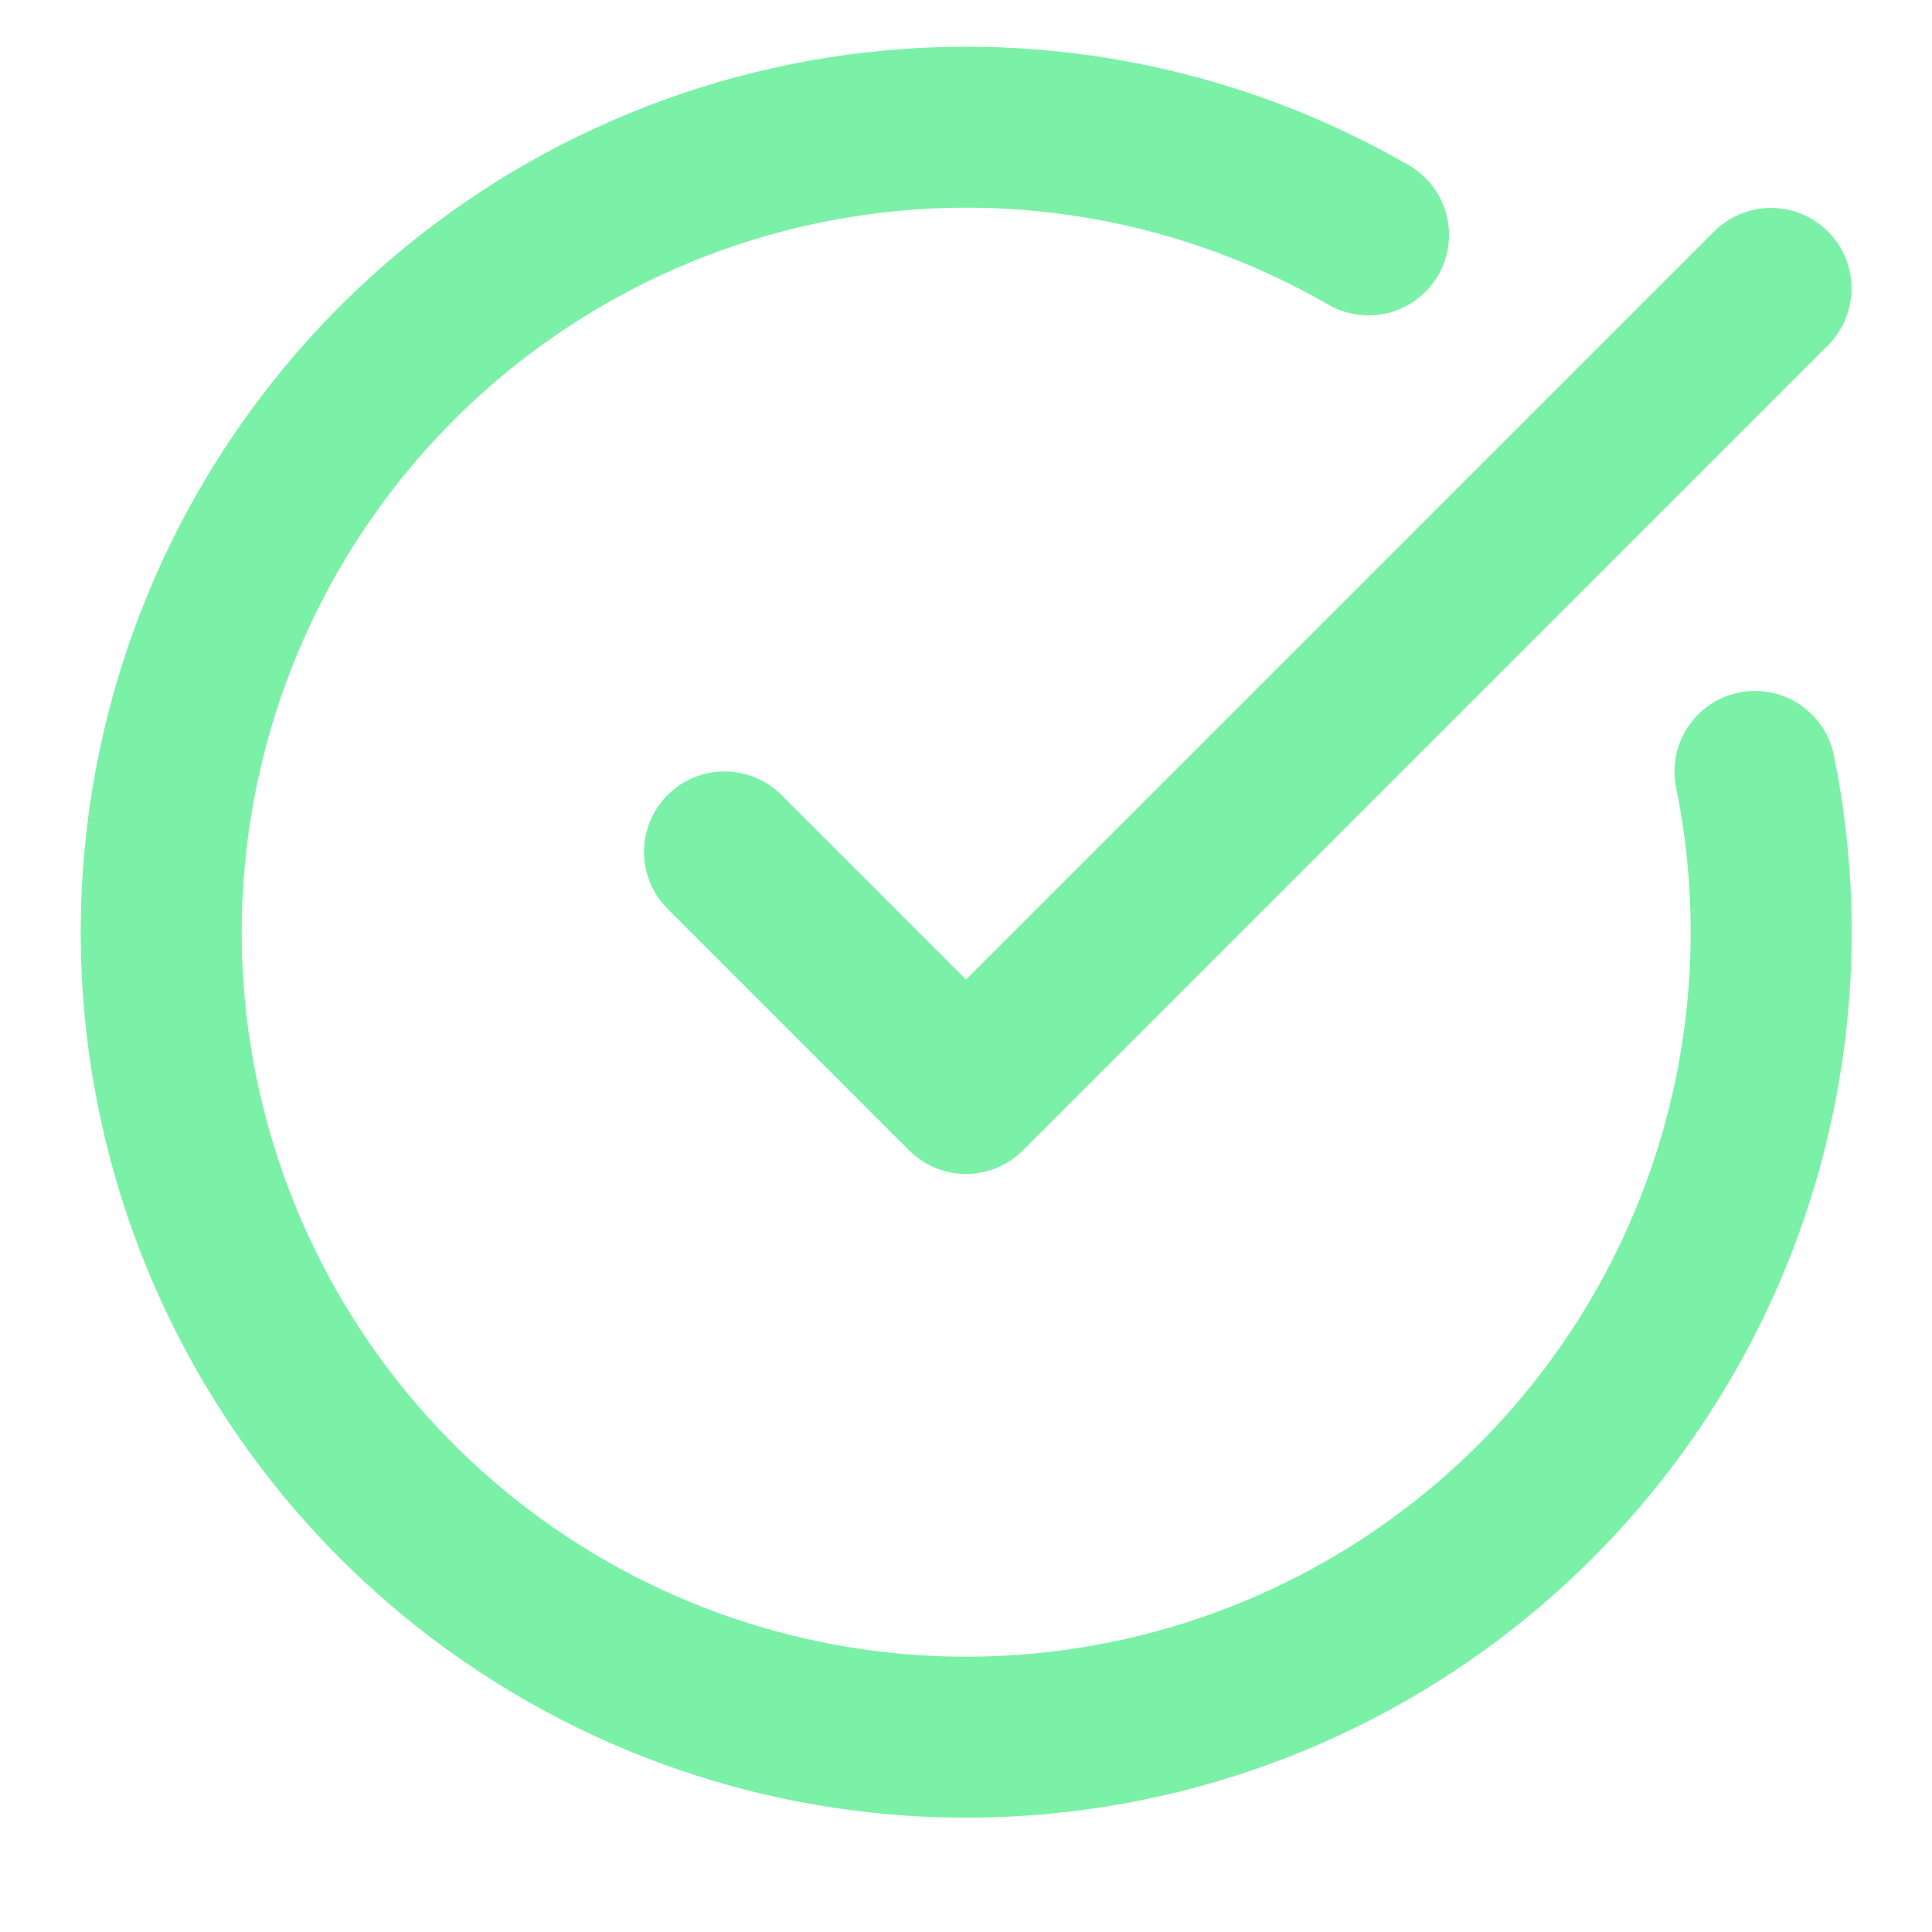
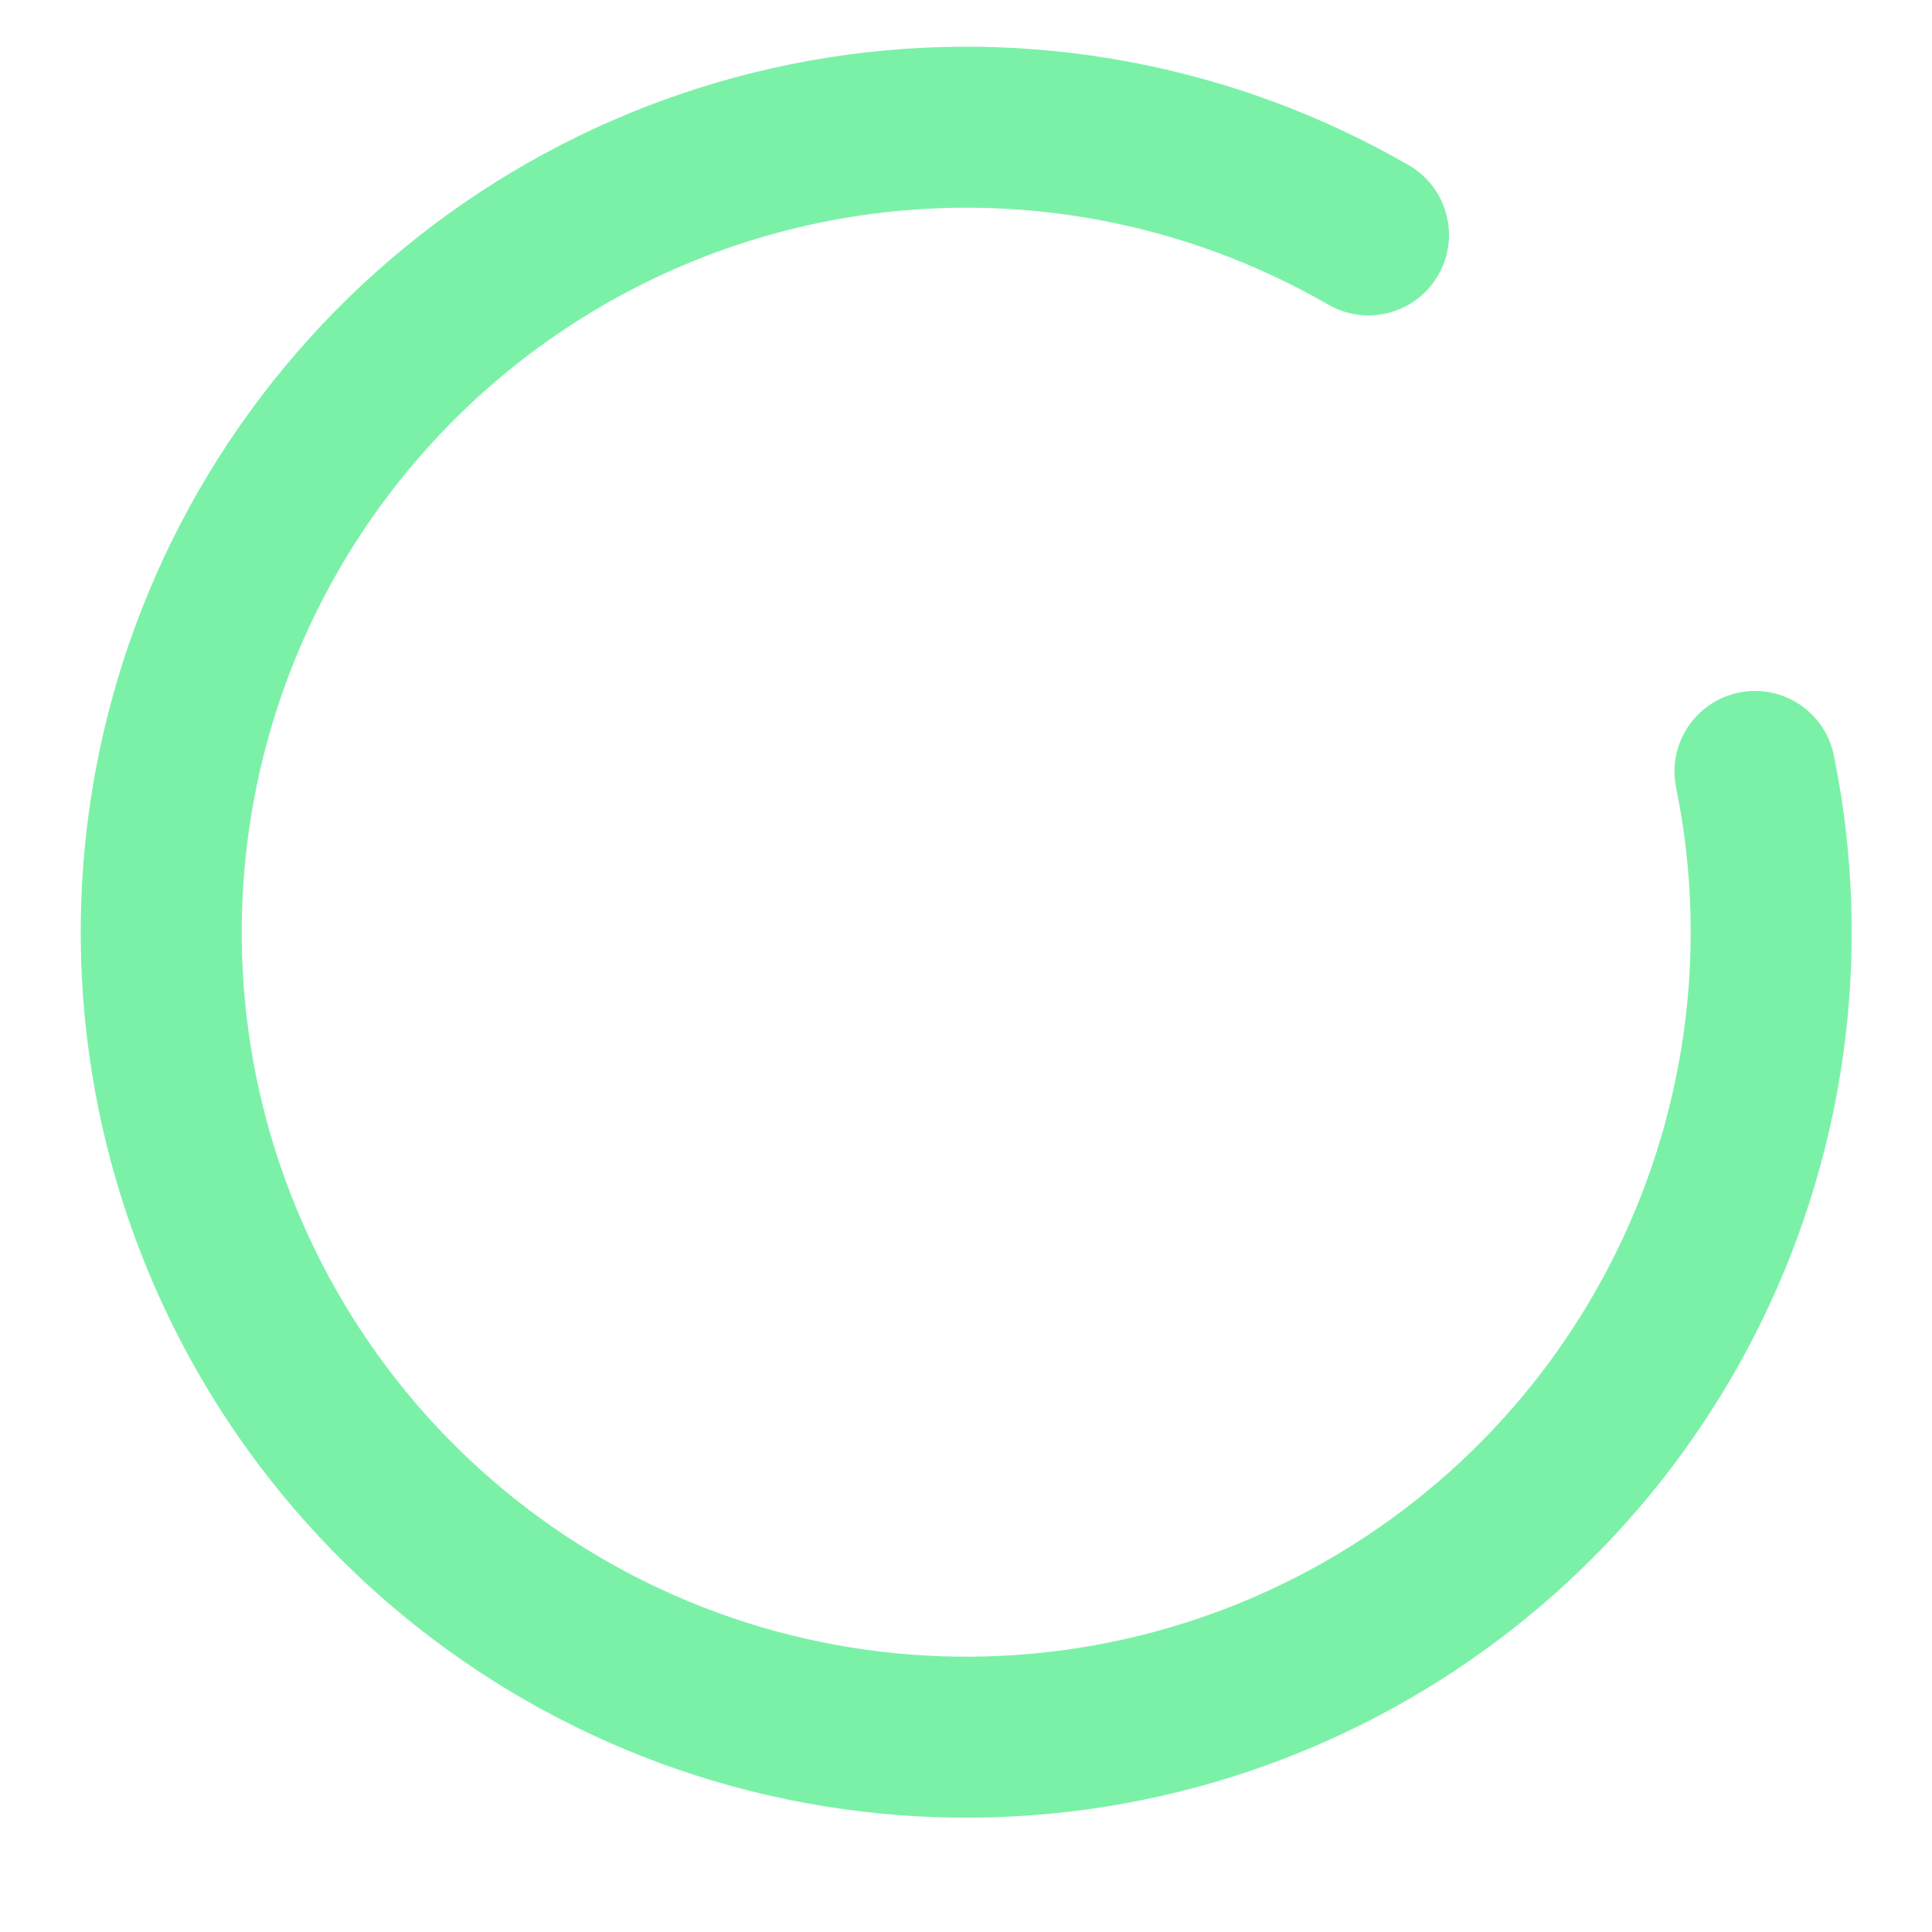
<svg xmlns="http://www.w3.org/2000/svg" fill="none" height="100%" overflow="visible" preserveAspectRatio="none" style="display: block;" viewBox="0 0 24 24" width="100%">
  <g id="Icon">
    <path d="M21.801 9.583C22.258 11.825 21.932 14.155 20.879 16.185C19.826 18.216 18.108 19.823 16.012 20.741C13.917 21.658 11.571 21.829 9.364 21.226C7.158 20.622 5.225 19.281 3.888 17.425C2.551 15.569 1.891 13.311 2.018 11.027C2.144 8.743 3.05 6.572 4.584 4.875C6.117 3.178 8.187 2.058 10.446 1.702C12.706 1.346 15.019 1.775 17 2.918" id="Vector" stroke="#7BF1A8" stroke-linecap="round" stroke-linejoin="round" stroke-width="2" />
-     <path d="M9 10.583L12 13.583L22 3.583" id="Vector_2" stroke="#7BF1A8" stroke-linecap="round" stroke-linejoin="round" stroke-width="2" />
  </g>
</svg>